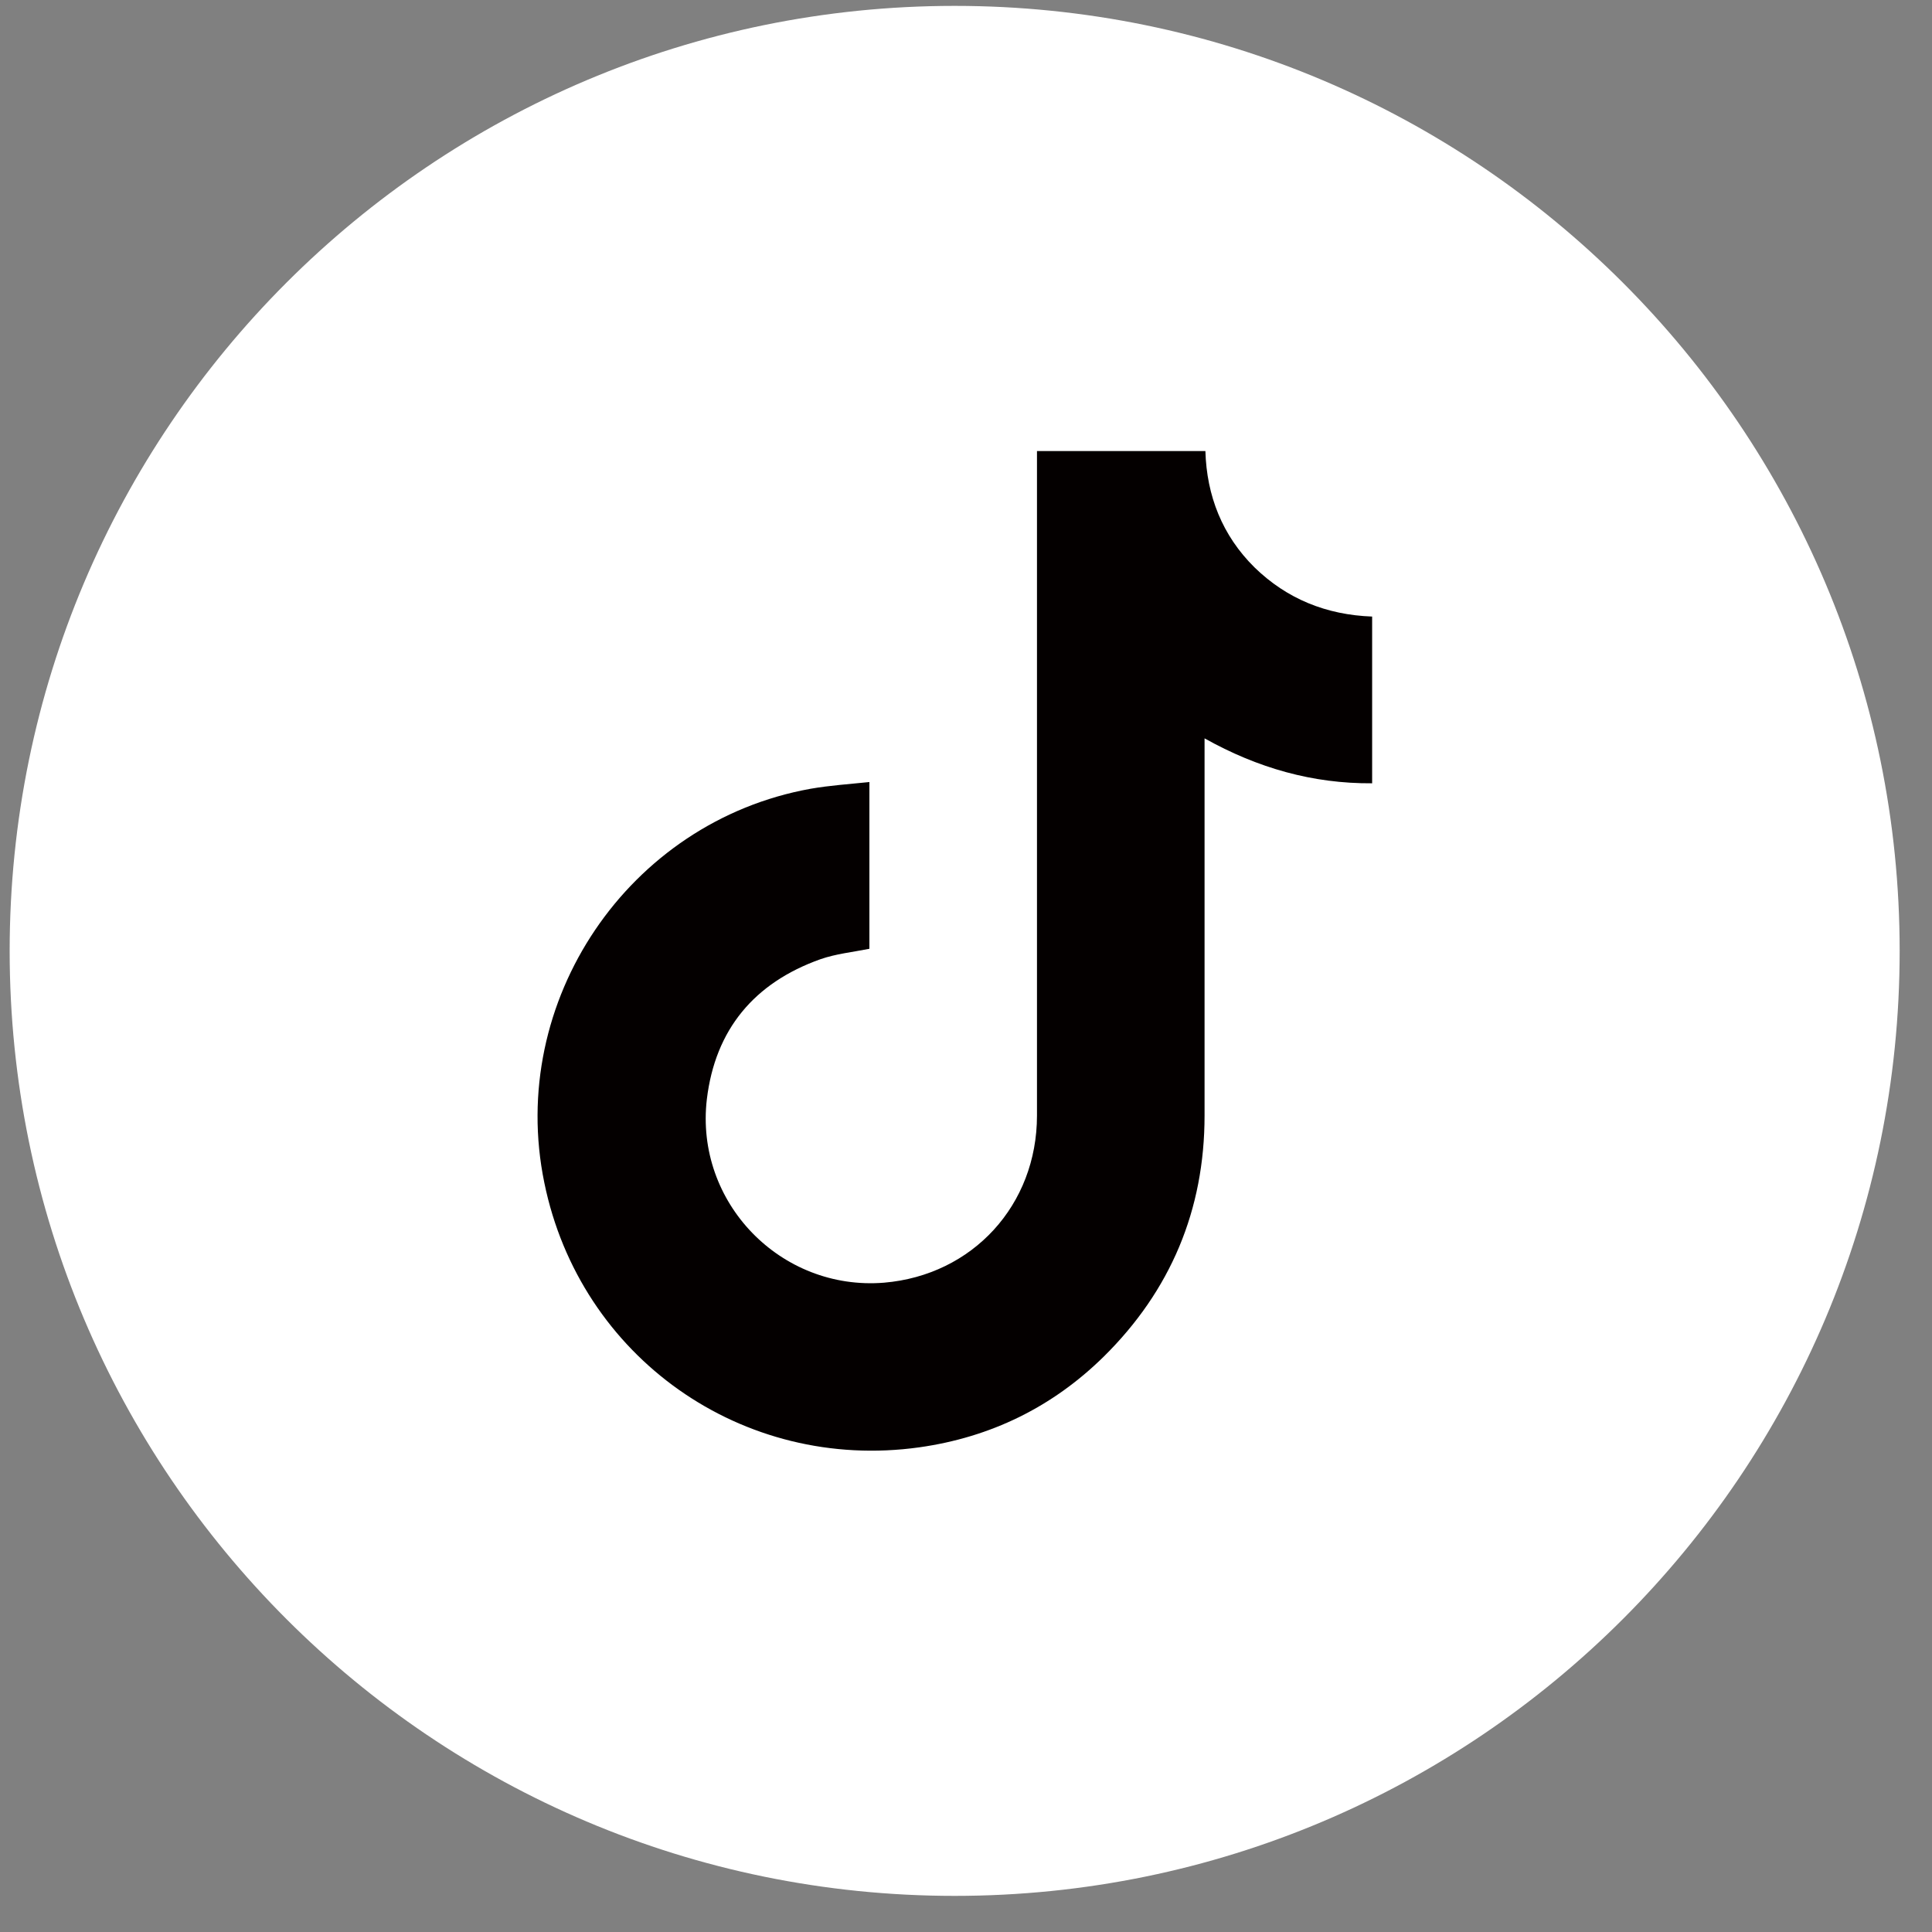
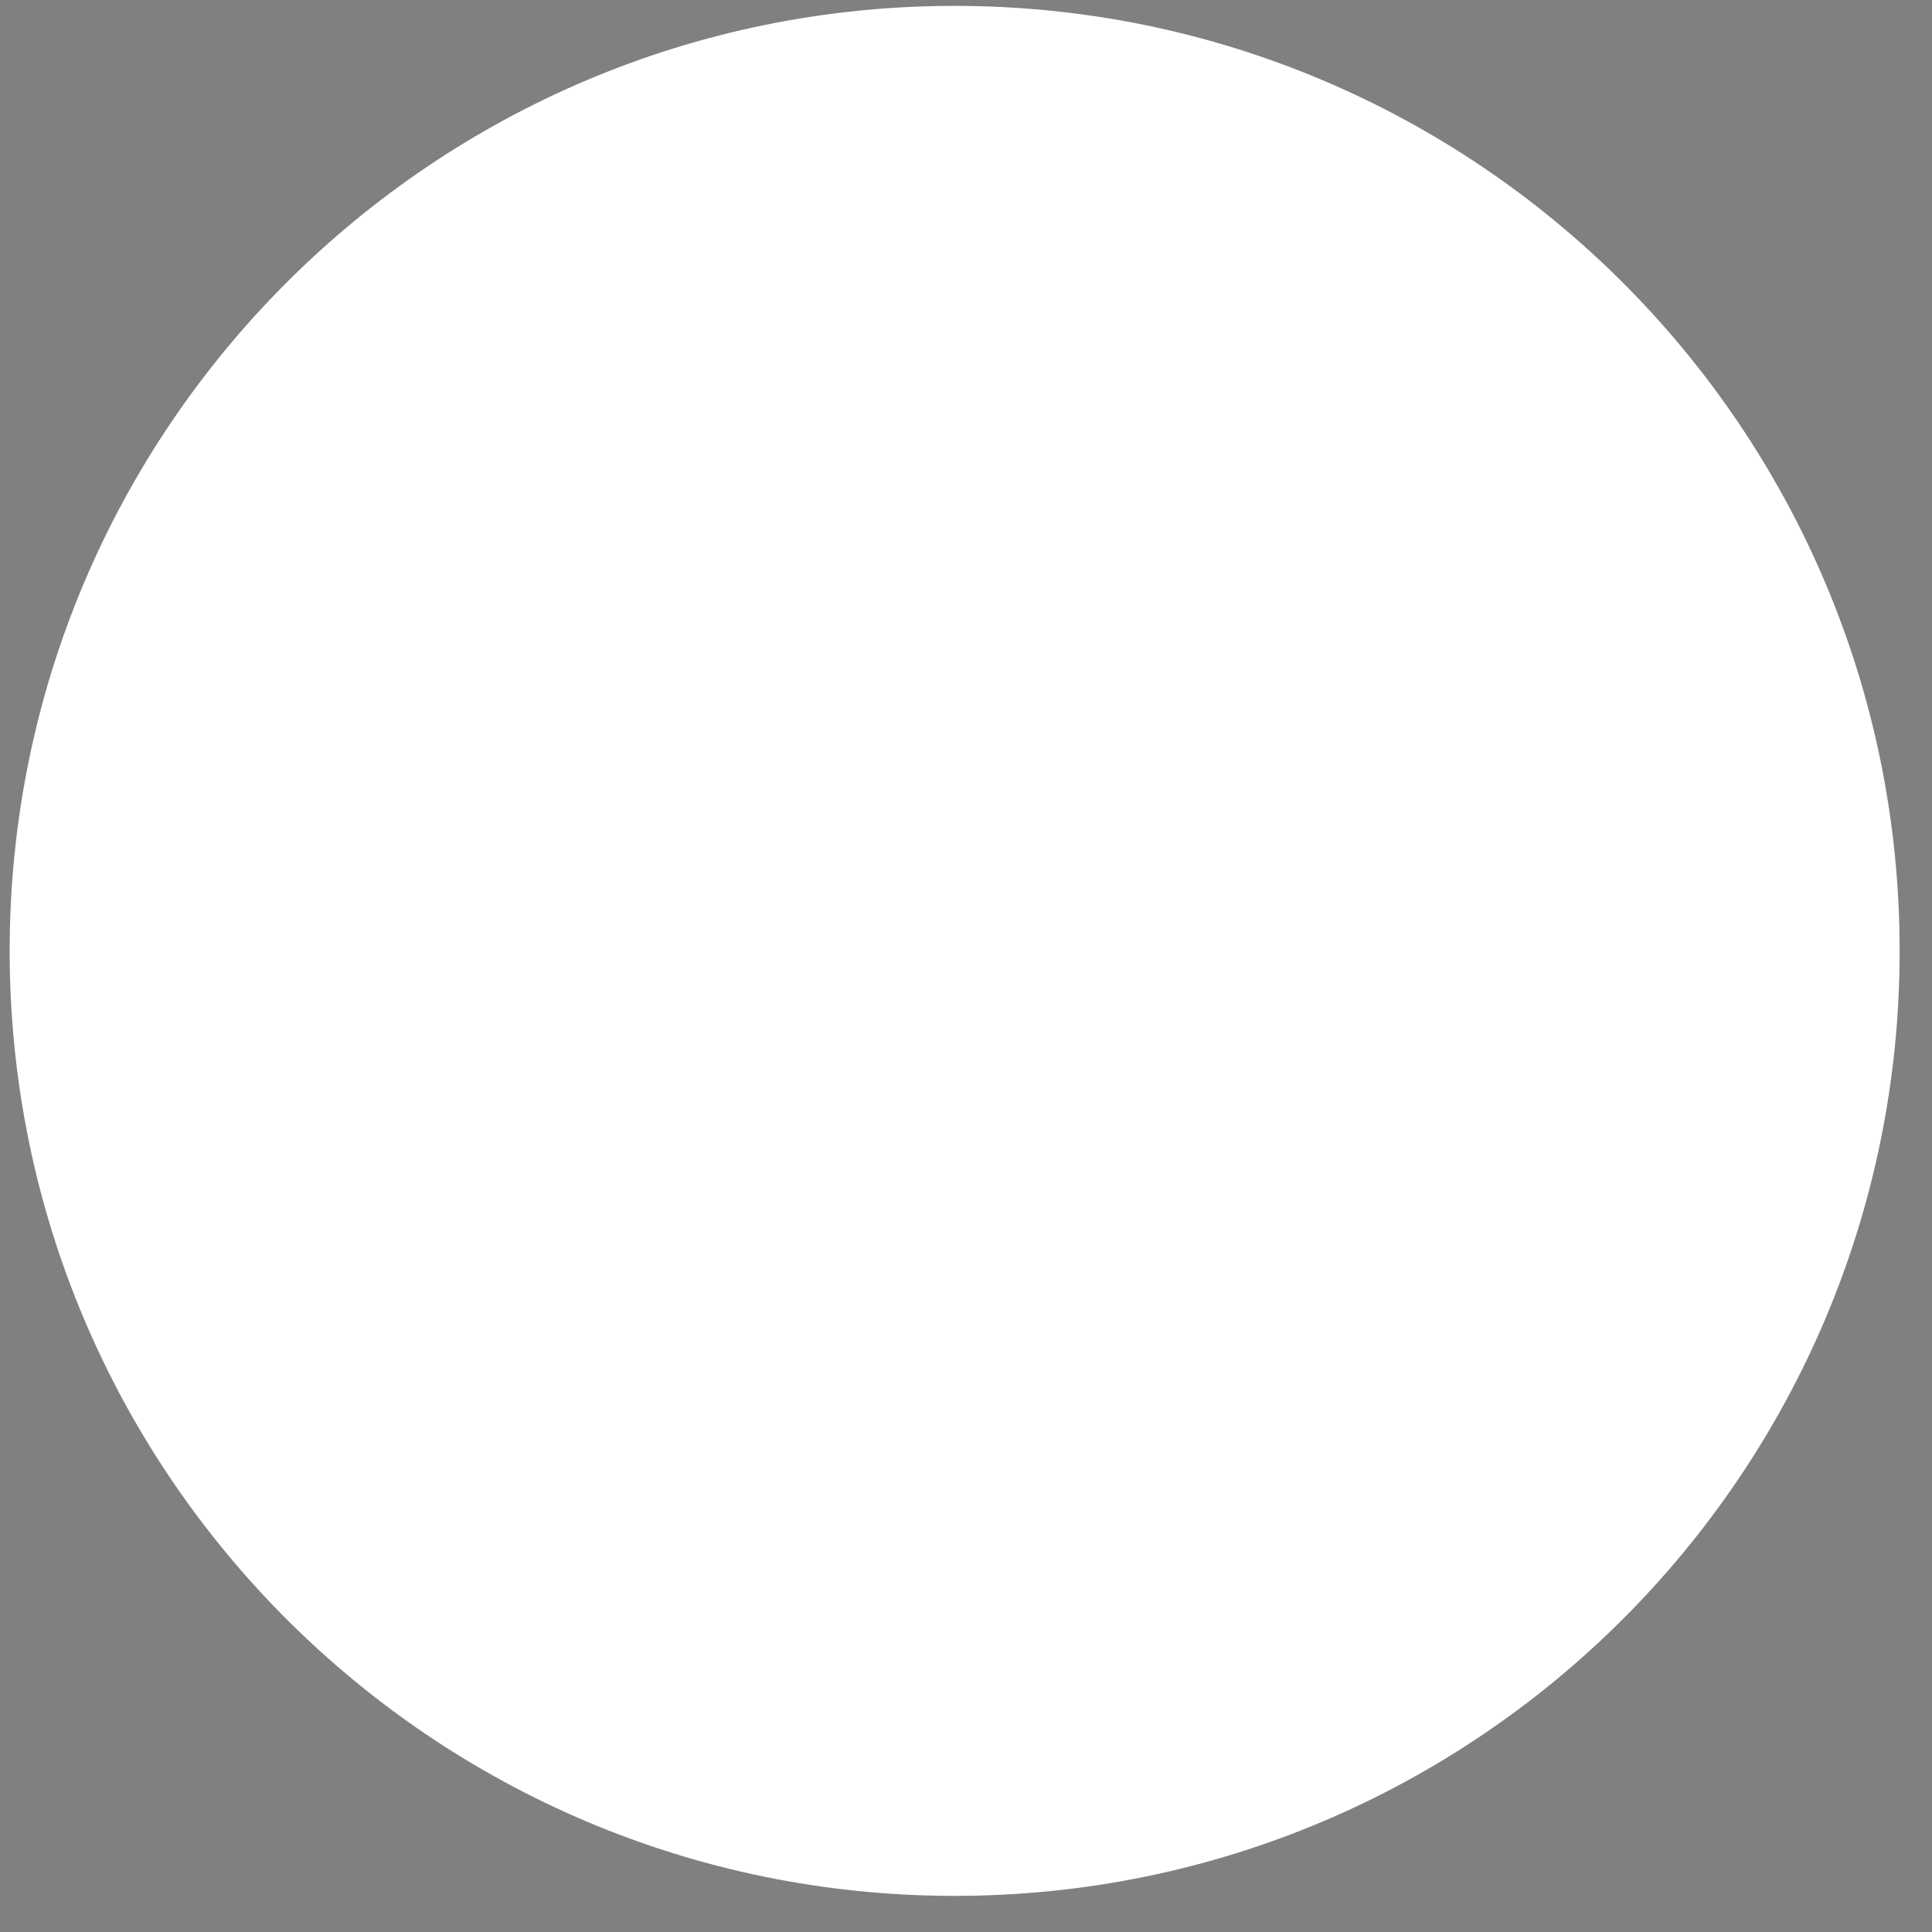
<svg xmlns="http://www.w3.org/2000/svg" width="46" height="46" viewBox="0 0 46 46" fill="none">
  <rect x="0" y="0" width="46" height="46" fill="#808080" stroke="none" />
  <path d="M22.73 45.14C35.156 45.14 45.23 35.066 45.23 22.64C45.23 10.214 35.156 0.14 22.73 0.14C10.304 0.14 0.23 10.214 0.23 22.64C0.23 35.066 10.304 45.14 22.73 45.14Z" fill="white" />
-   <path d="M24.69 10.74C26.04 10.74 27.36 10.74 28.7 10.74C28.73 11.8 29.1 12.75 29.87 13.51C30.64 14.26 31.58 14.64 32.67 14.68C32.67 16 32.67 17.31 32.67 18.65C31.26 18.66 29.95 18.29 28.68 17.58C28.68 17.71 28.68 17.79 28.68 17.87C28.68 20.77 28.68 23.67 28.68 26.56C28.68 28.81 27.87 30.73 26.28 32.3C25.06 33.5 23.59 34.22 21.89 34.46C17.68 35.05 13.81 32.32 12.96 28.16C12.07 23.84 14.96 19.56 19.3 18.78C19.76 18.7 20.22 18.67 20.7 18.62C20.7 19.98 20.7 21.3 20.7 22.59C20.3 22.67 19.9 22.71 19.53 22.84C17.96 23.4 17.03 24.51 16.83 26.17C16.54 28.63 18.59 30.74 21.05 30.54C23.16 30.36 24.69 28.69 24.69 26.56C24.69 21.39 24.69 16.22 24.69 11.05C24.69 10.94 24.69 10.85 24.69 10.74Z" fill="#040000" />
</svg>